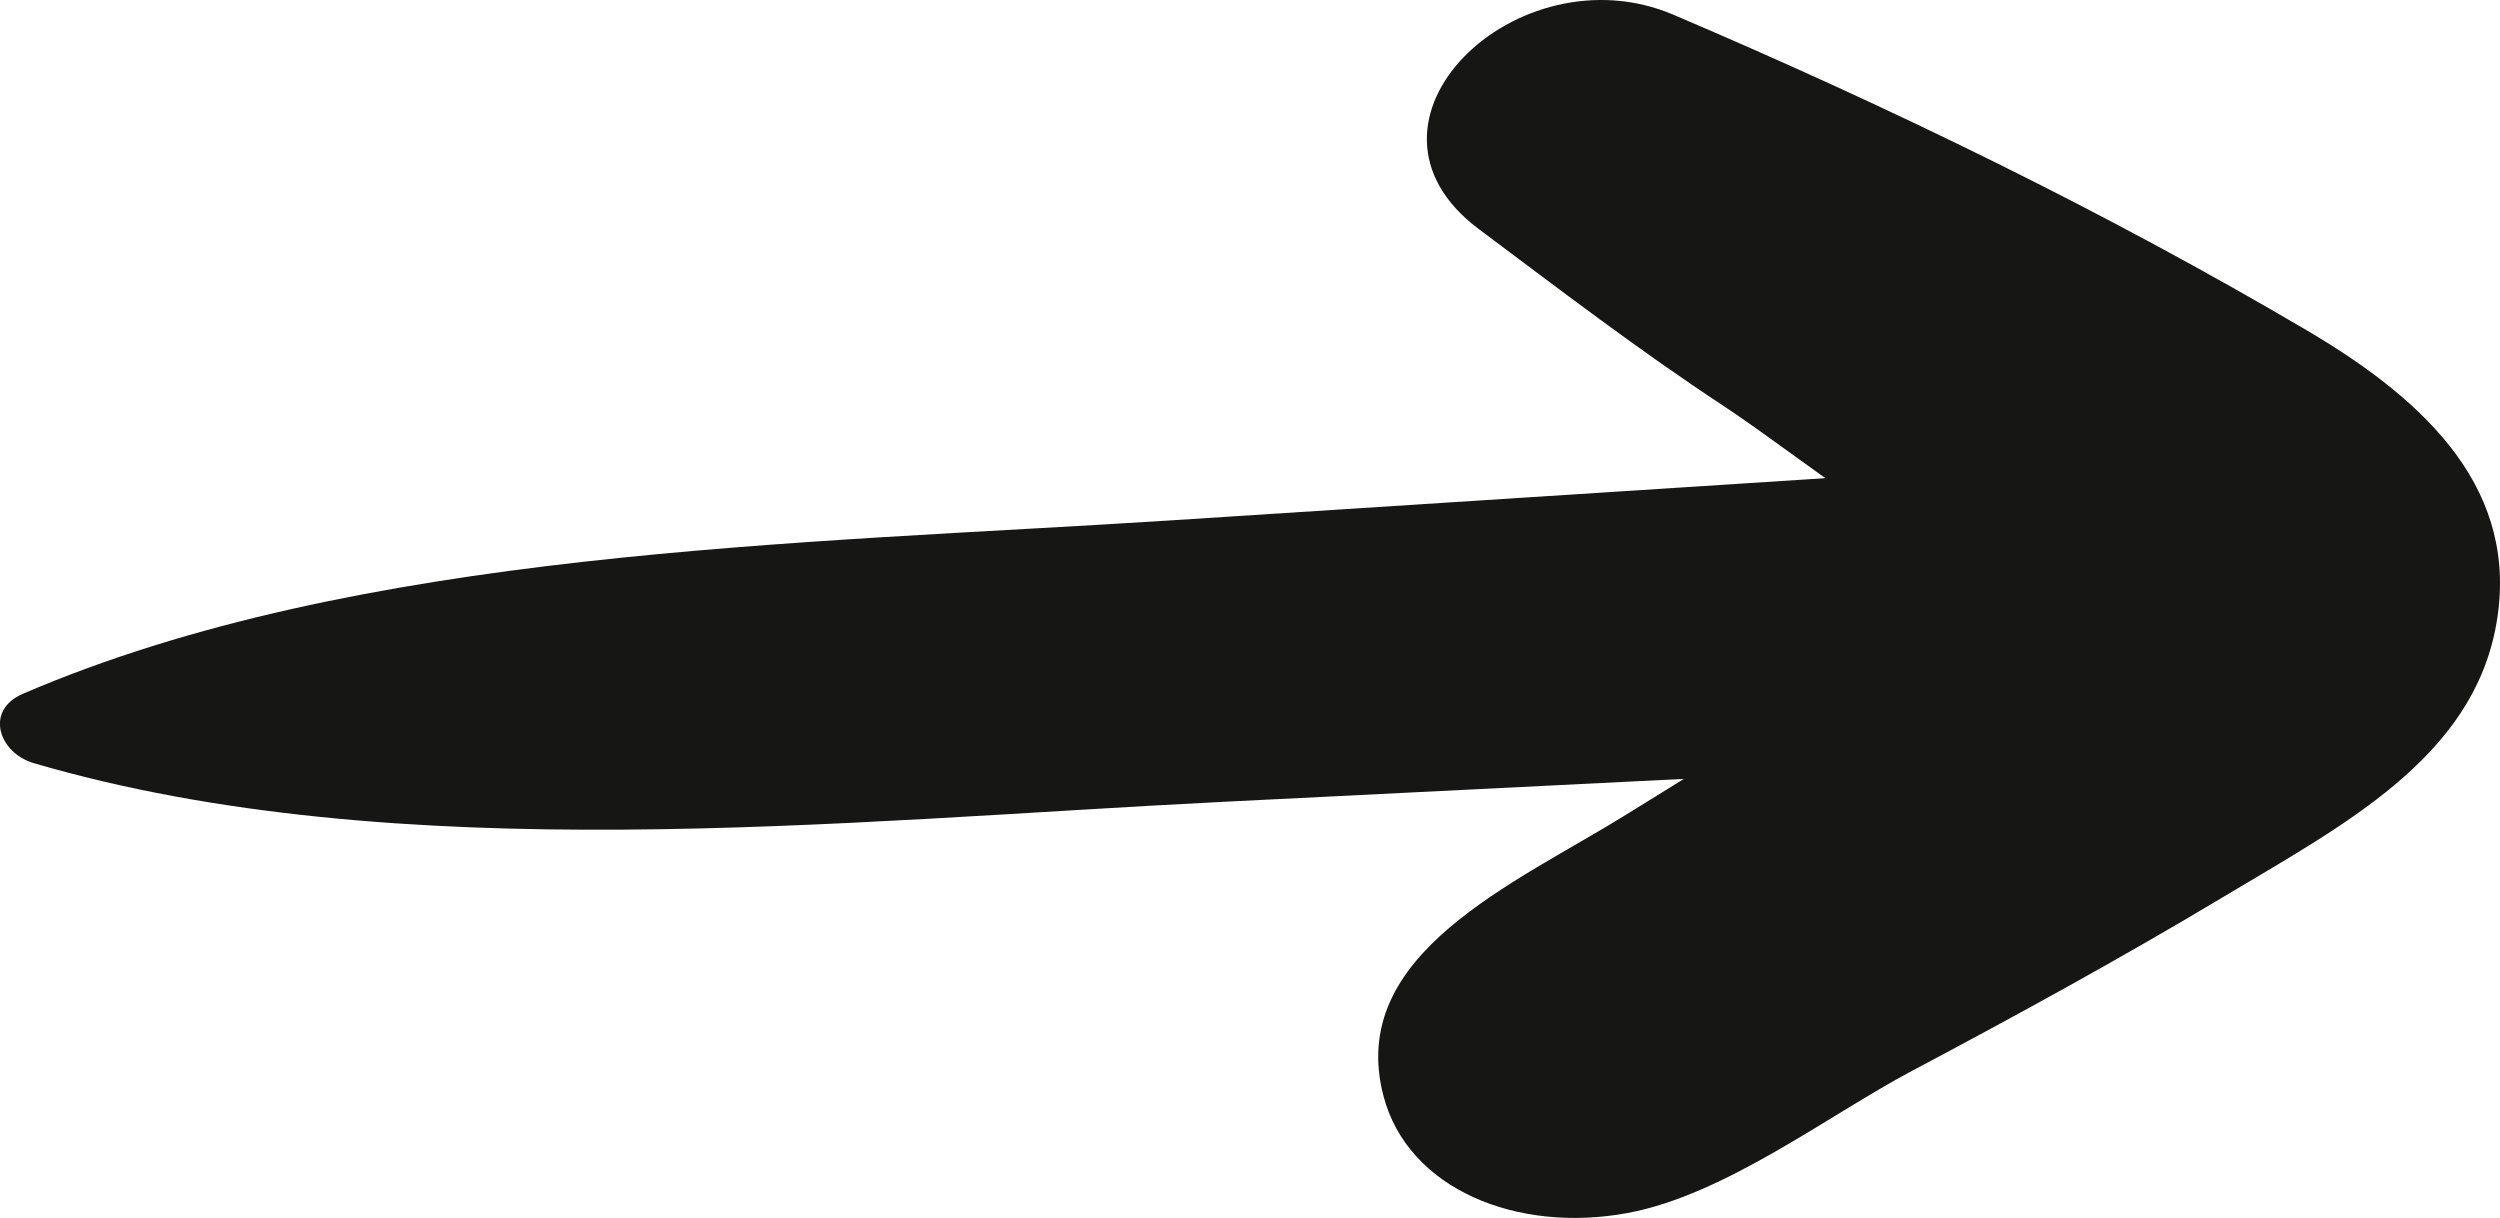
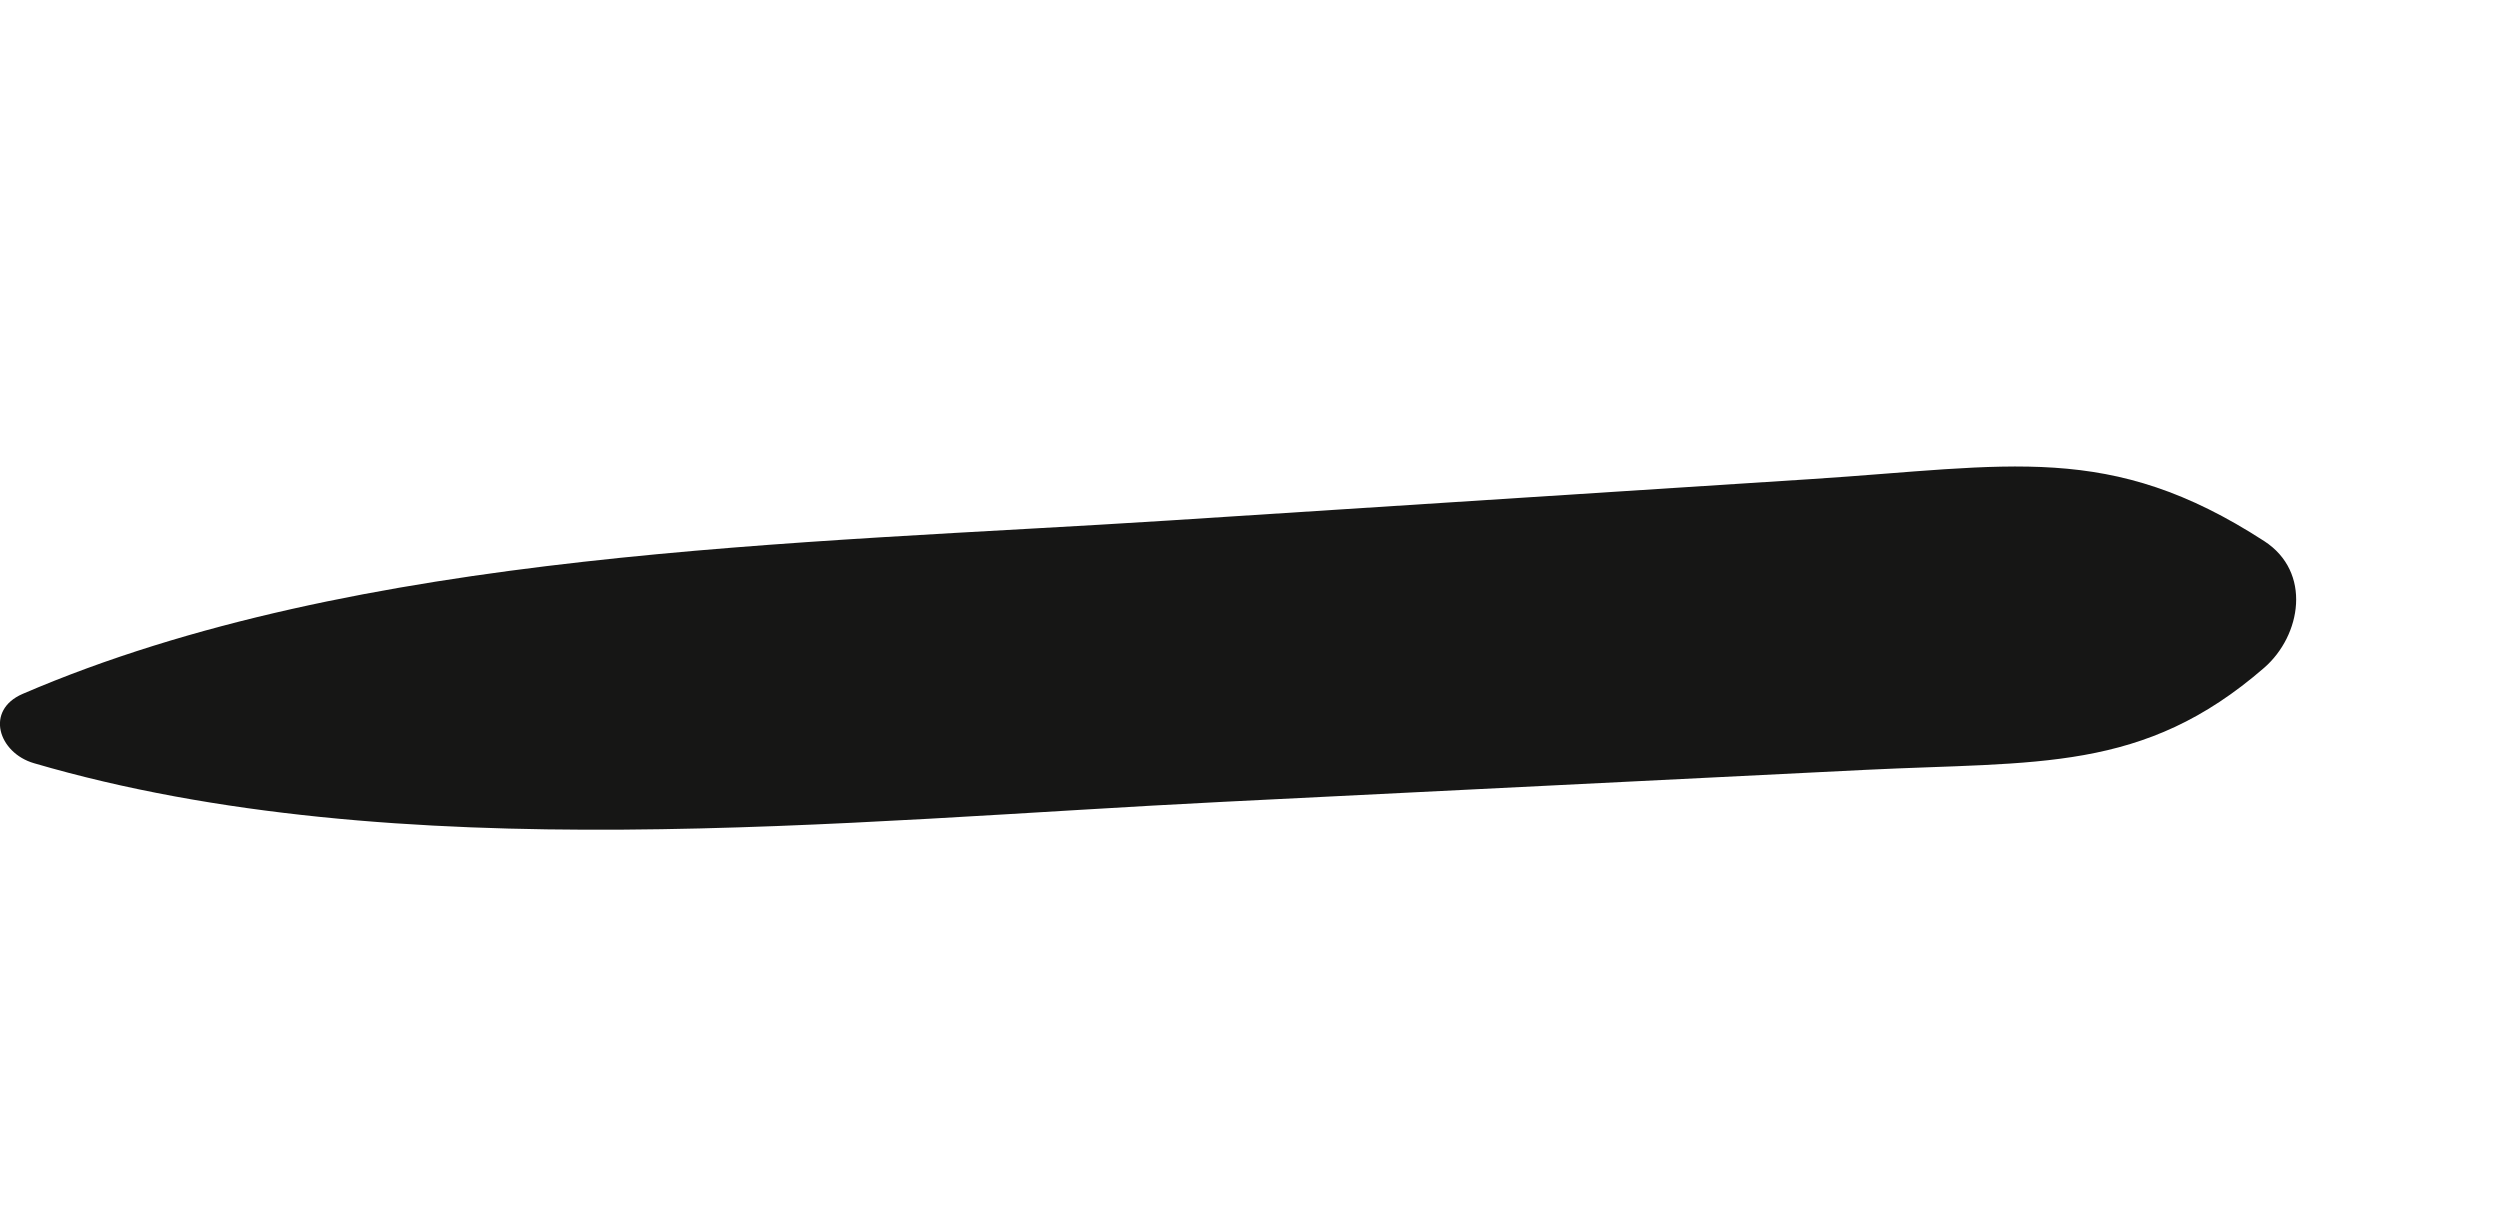
<svg xmlns="http://www.w3.org/2000/svg" width="78" height="38" viewBox="0 0 78 38" fill="none">
  <path d="M0.71 21.648C11.205 17.131 24.9 16.985 36.495 16.238C43.17 15.807 49.845 15.375 56.52 14.947C62.723 14.546 65.818 13.758 70.643 16.882C72.135 17.848 71.8 19.827 70.643 20.834C66.865 24.115 63.583 23.753 58.19 24.02C51.515 24.354 44.838 24.685 38.163 25.017C26.328 25.605 12.448 27.145 1.06 23.812C-0.05 23.489 -0.48 22.159 0.71 21.648Z" fill="#161615" />
-   <path d="M52.207 0.458C59.043 3.372 65.711 6.617 72.006 10.327C75.783 12.554 78.622 15.343 77.882 19.488C77.136 23.664 73.094 25.75 69.356 27.991C66.183 29.892 62.935 31.671 59.645 33.416C57.053 34.792 53.81 37.285 50.785 37.845C47.335 38.487 43.931 37.103 43.167 34.204C41.994 29.757 47.263 27.577 50.773 25.394C53.913 23.442 57.049 21.51 60.273 19.66C61.889 18.751 63.504 17.84 65.118 16.932C66.316 20.179 65.66 20.663 63.152 18.383C60.231 17.643 56.216 14.273 53.783 12.671C51.137 10.931 48.65 9.025 46.138 7.147C41.669 3.802 47.356 -1.61 52.207 0.458Z" fill="#161615" />
</svg>